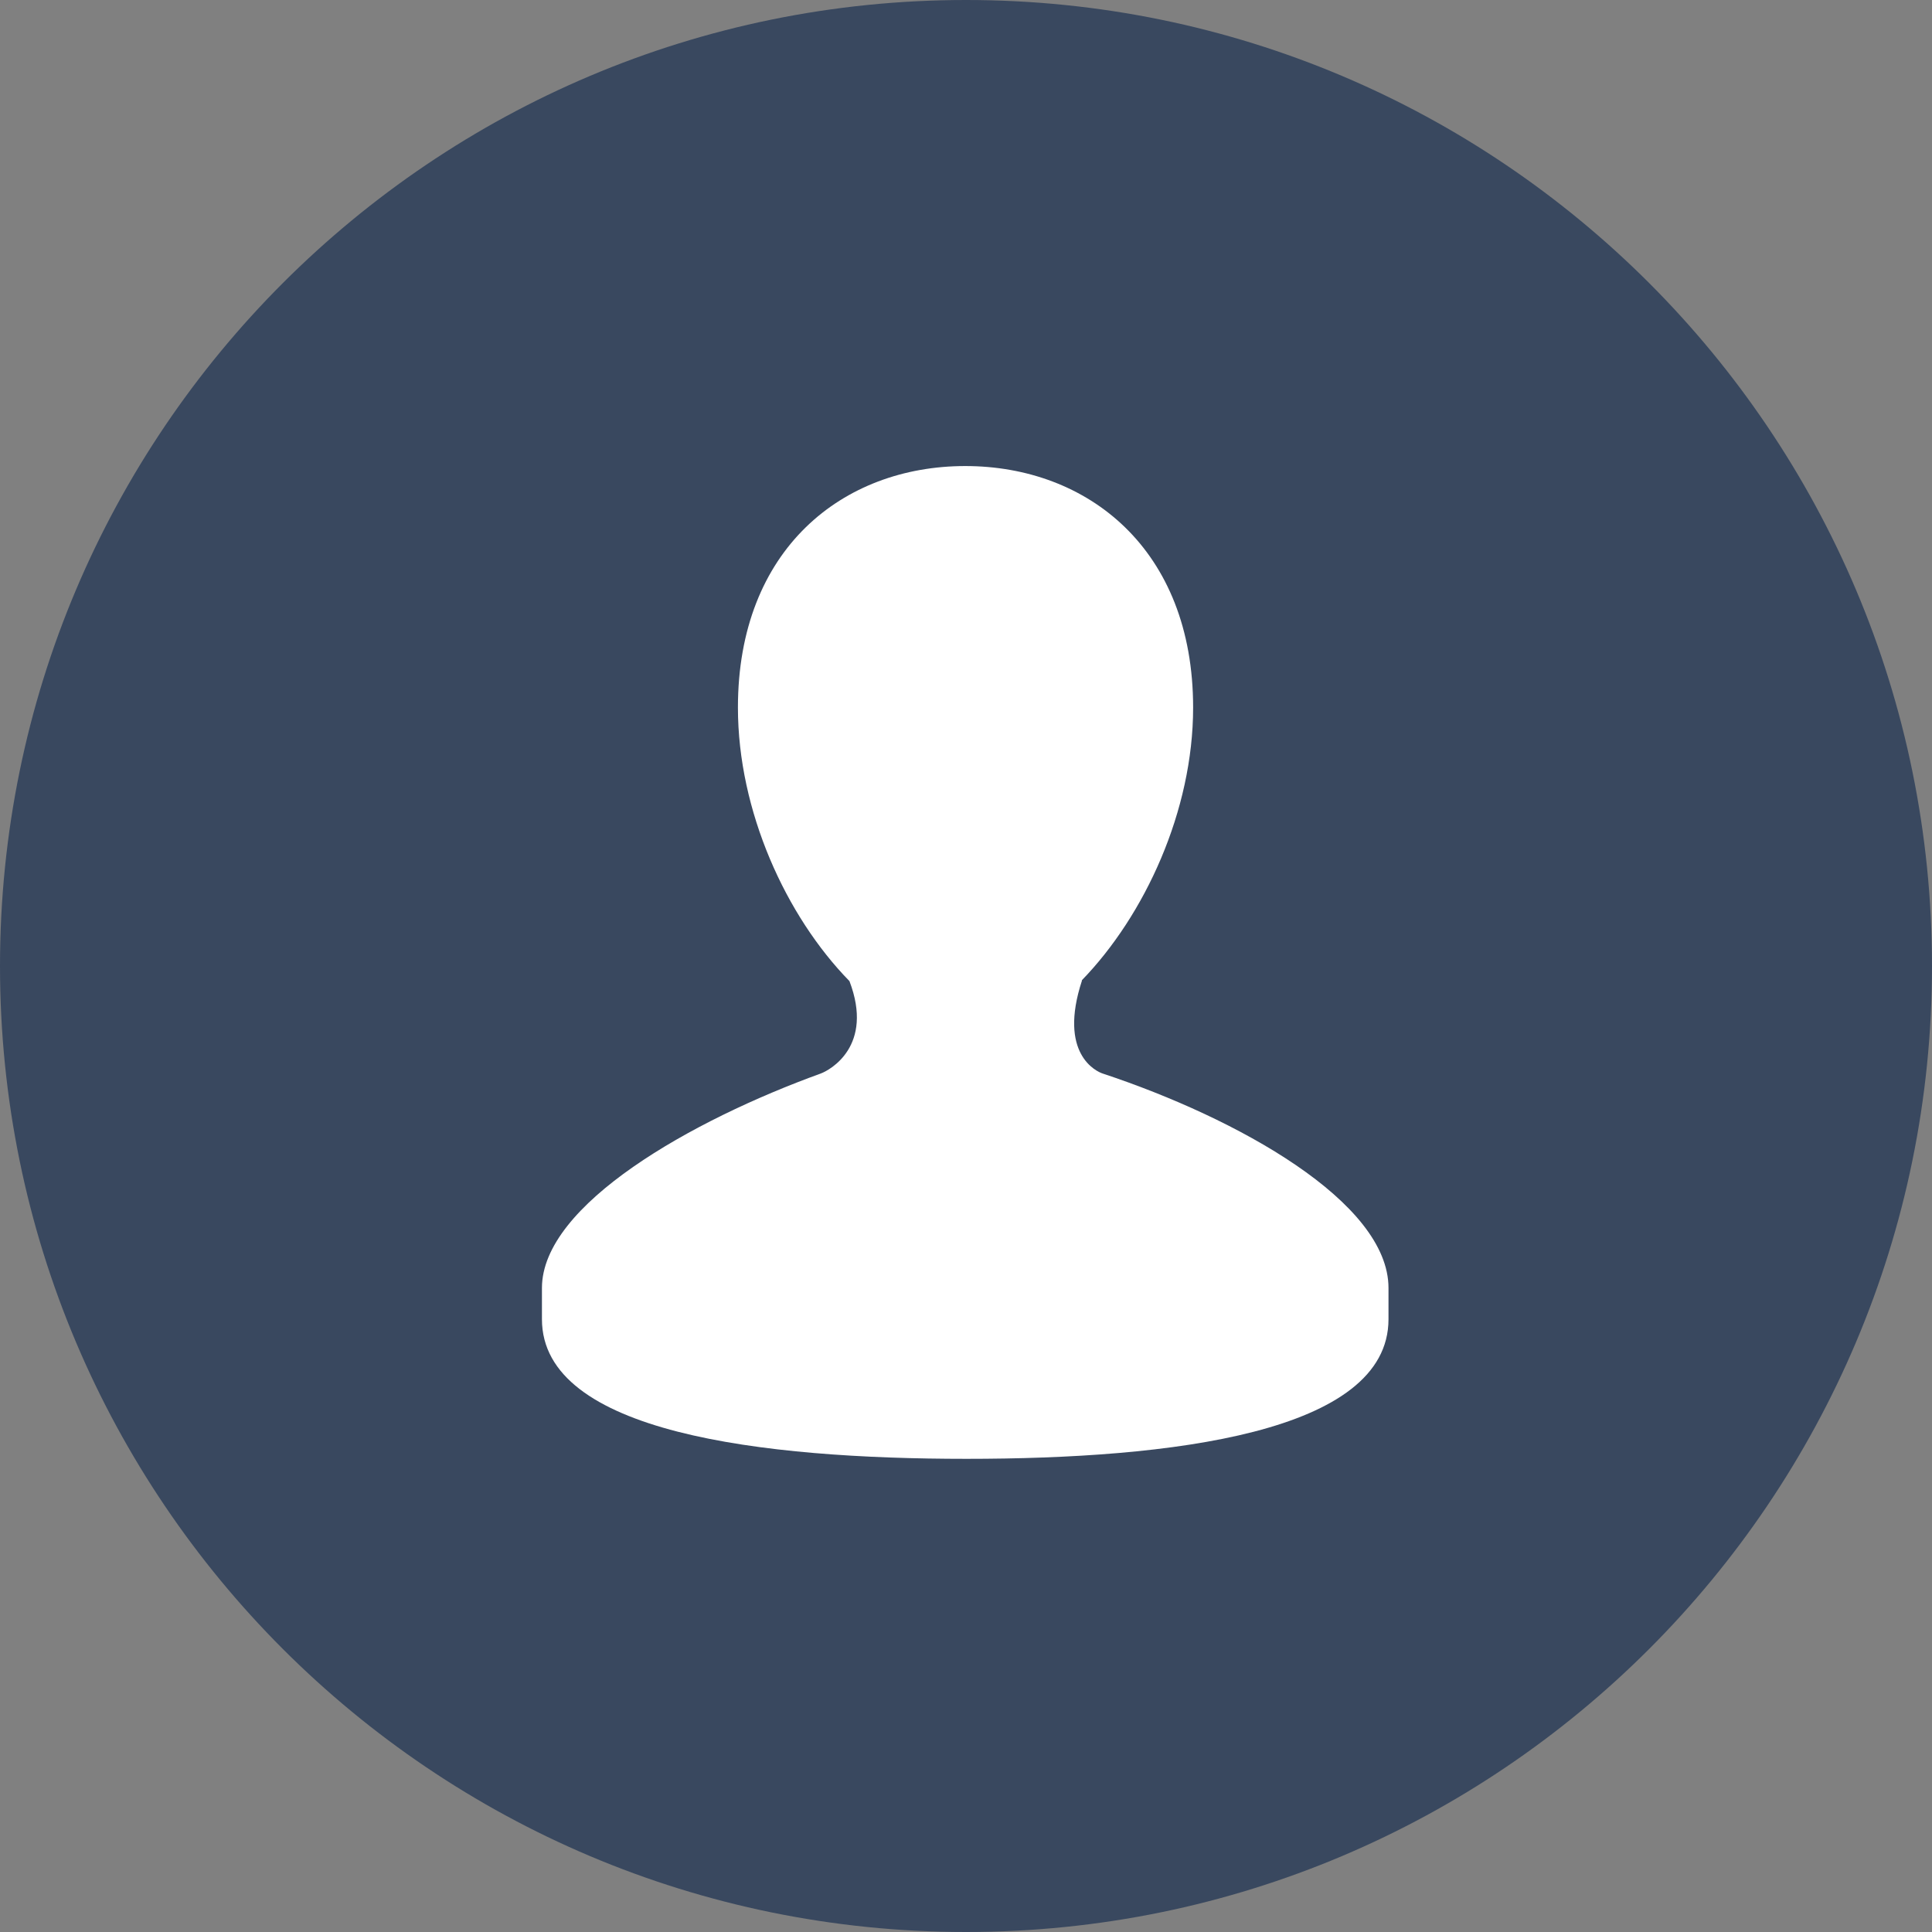
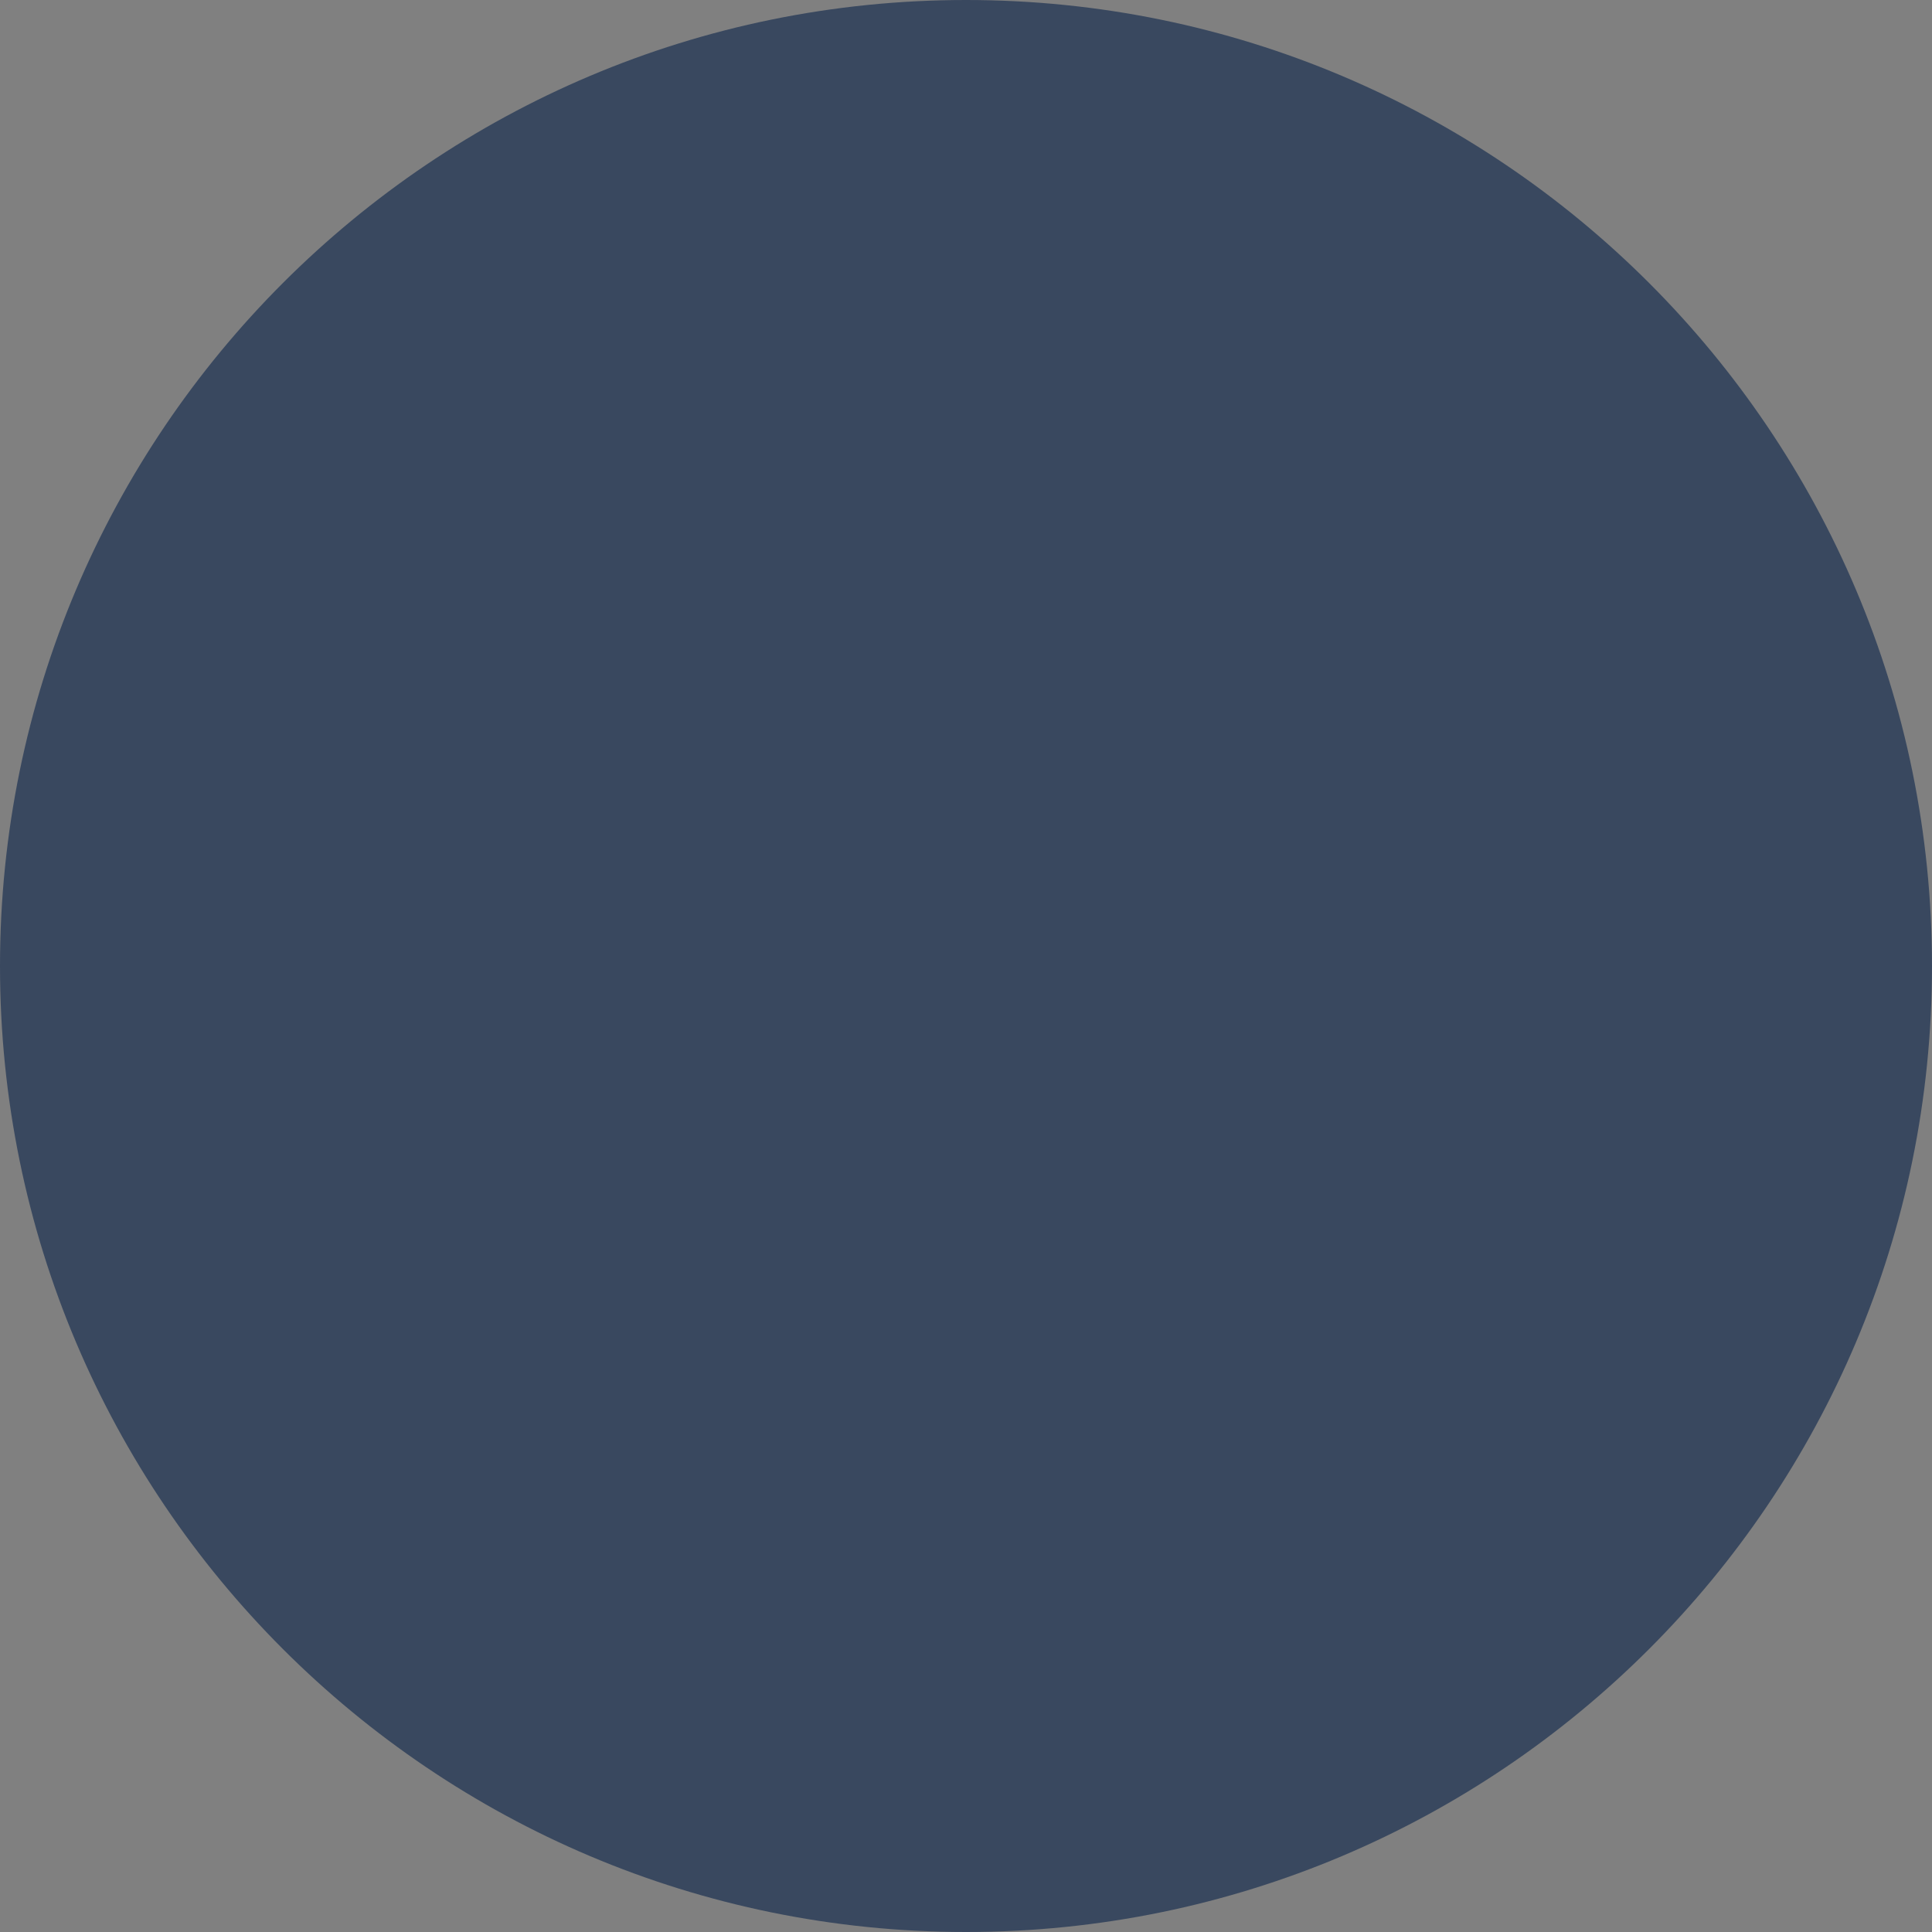
<svg xmlns="http://www.w3.org/2000/svg" id="b" width="150.716" height="150.716" viewBox="0 0 150.716 150.716">
  <rect x="0" y="0" width="150.716" height="150.716" fill="#808080" stroke="none" />
  <g id="c">
    <path d="M150.716,75.36c0,41.617-33.738,75.356-75.358,75.356S0,116.977,0,75.36,33.74,0,75.358,0s75.358,33.739,75.358,75.36Z" fill="#39485f" fill-rule="evenodd" stroke-width="0" />
-     <path d="M86.024,83.748c-.481-.155-3.503-1.519-1.616-7.264h-.025c4.927-5.075,8.693-13.245,8.693-21.286,0-12.361-8.222-18.841-17.776-18.841s-17.734,6.48-17.734,18.841c0,8.072,3.745,16.275,8.7,21.338,1.933,5.067-1.522,6.948-2.245,7.212-10.004,3.62-21.744,10.216-21.744,16.728v2.437c0,8.874,17.2,10.891,33.117,10.891s32.923-2.018,32.923-10.891v-2.437c0-6.708-11.795-13.251-22.293-16.728Z" fill="#fff" stroke-width="0" />
  </g>
</svg>